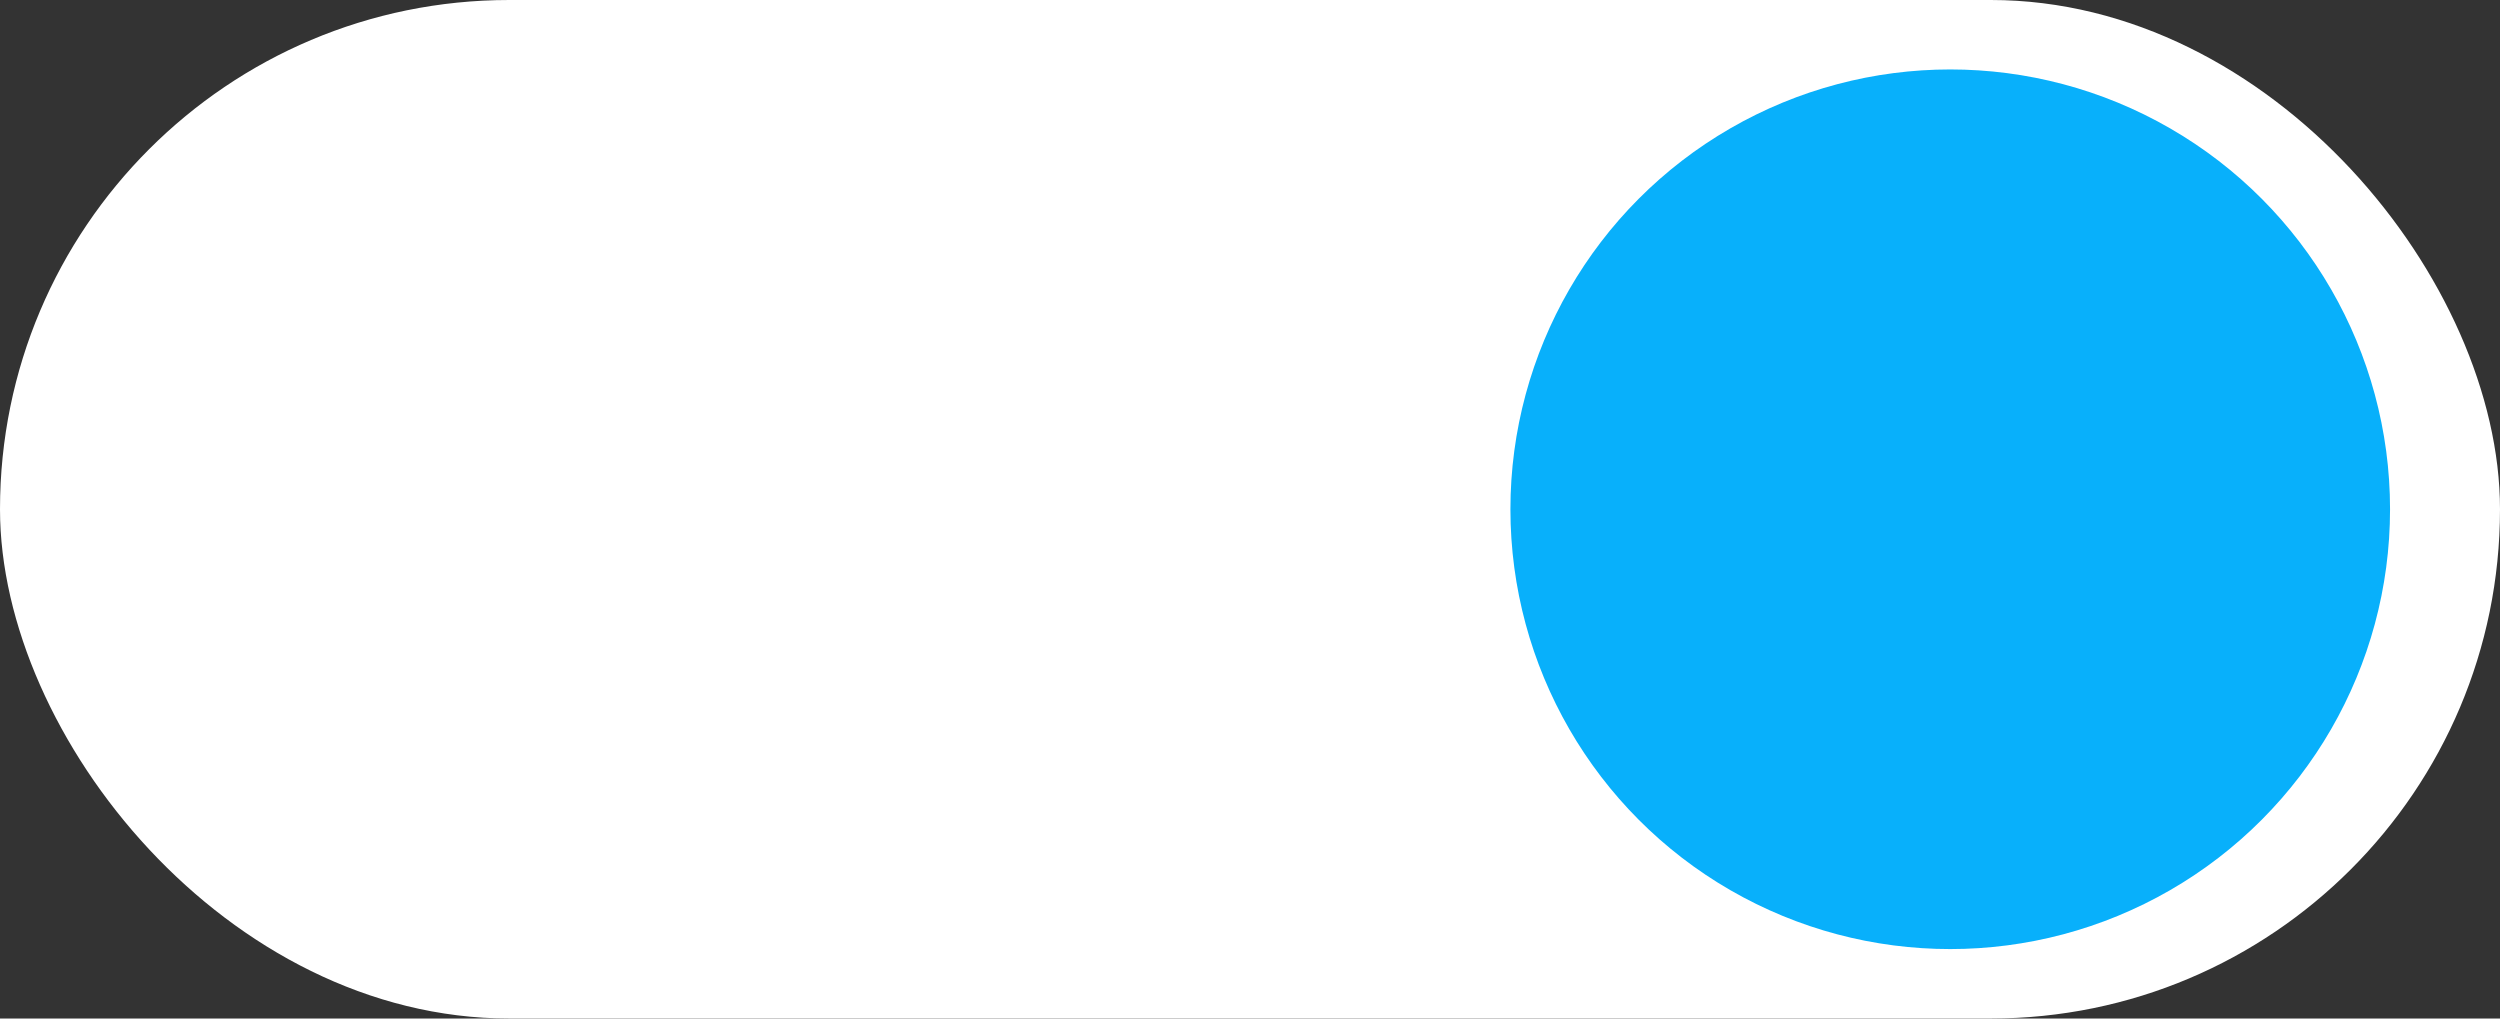
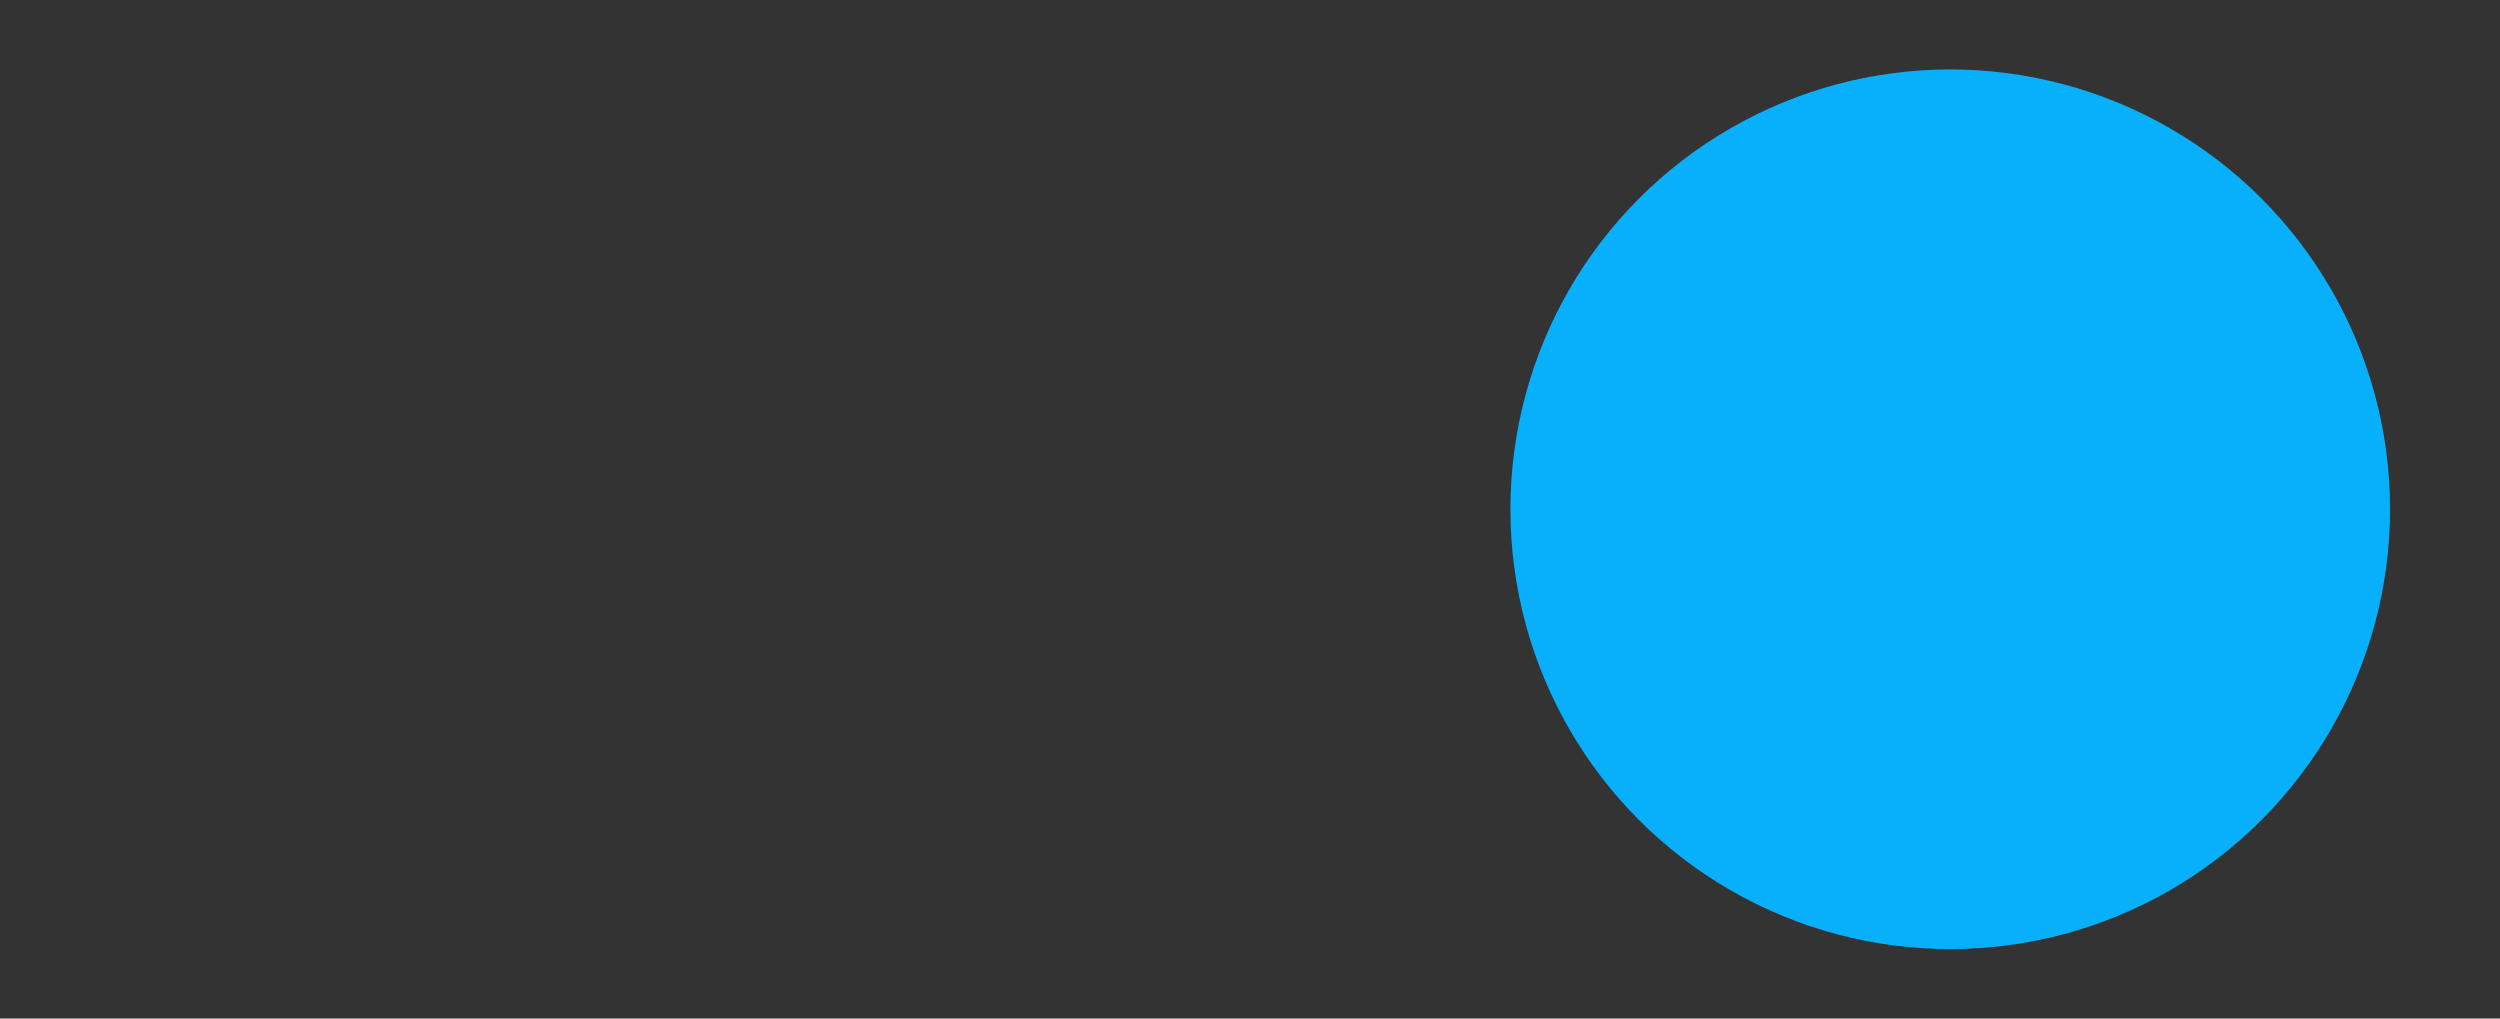
<svg xmlns="http://www.w3.org/2000/svg" fill="none" height="176" preserveAspectRatio="xMidYMid meet" style="fill: none" version="1" viewBox="0.0 0.0 432.0 176.0" width="432" zoomAndPan="magnify">
  <rect x="0.0" y="0.0" width="432.0" height="176.0" fill="#333333" stroke="none" />
  <g id="change1_1">
-     <rect fill="#ffffff" height="176" rx="88" width="432" />
-   </g>
+     </g>
  <g id="change2_1">
    <circle cx="337" cy="88" fill="#08b0fb" r="76" />
  </g>
</svg>